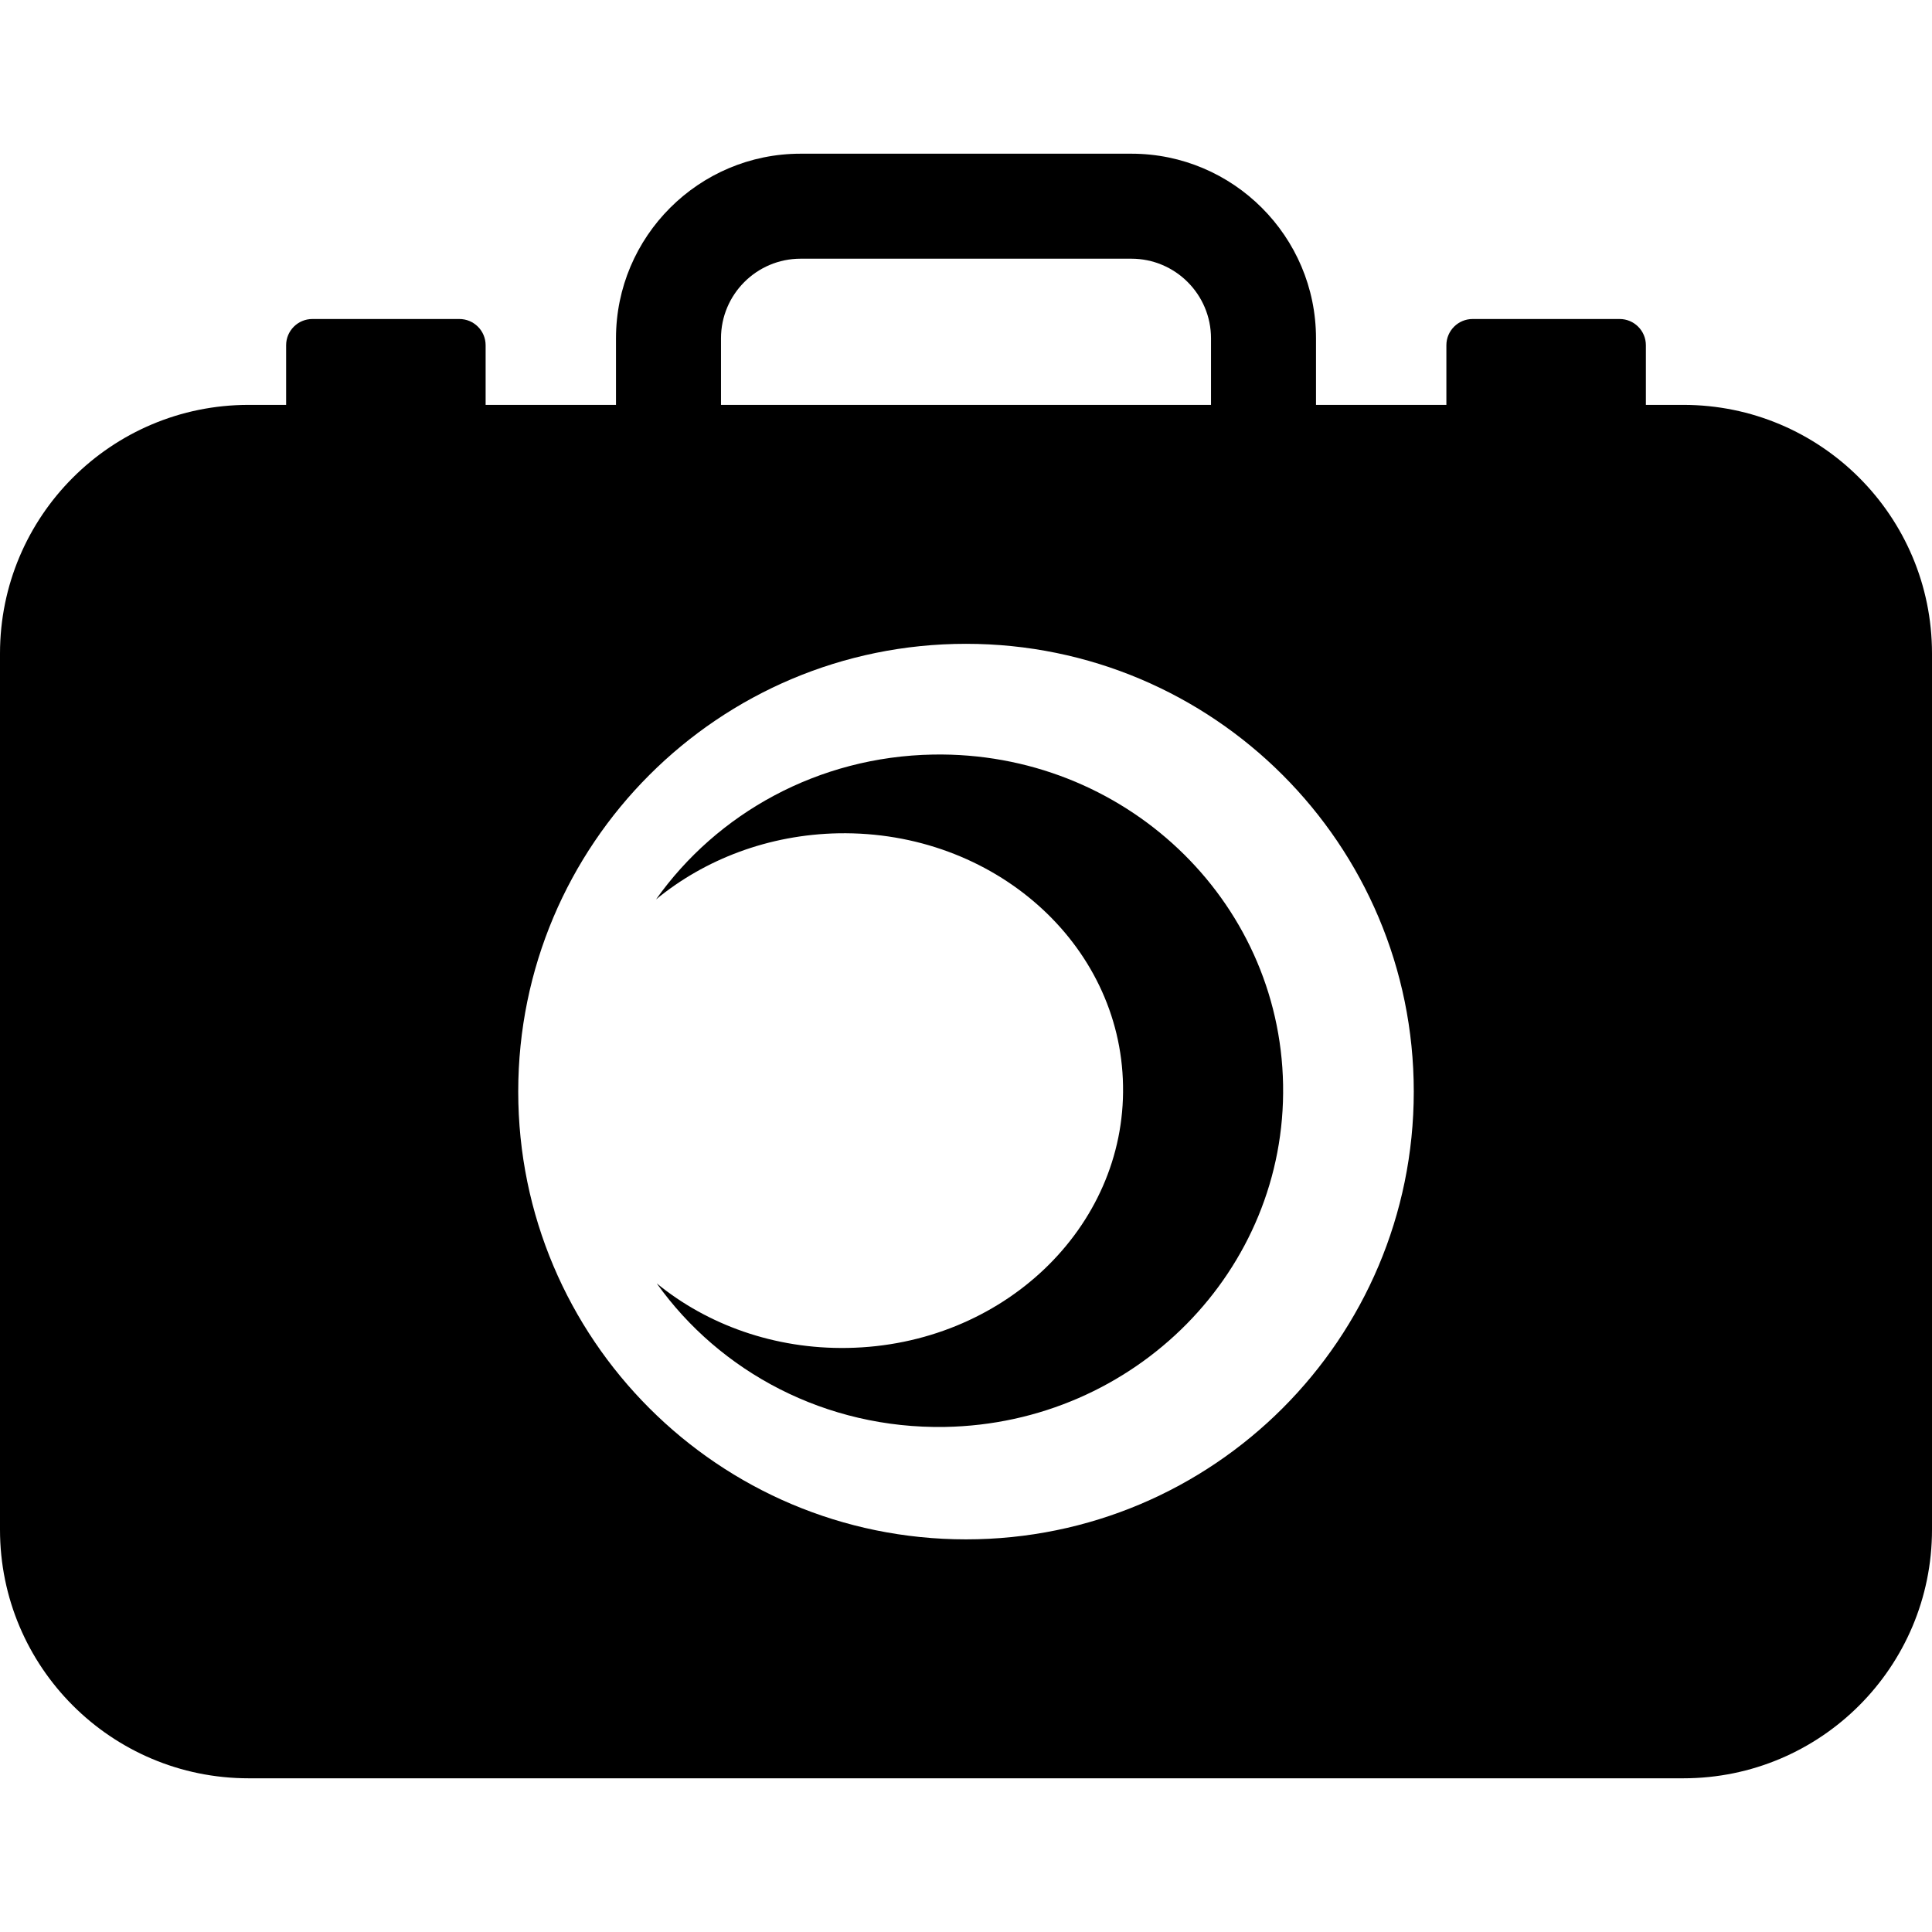
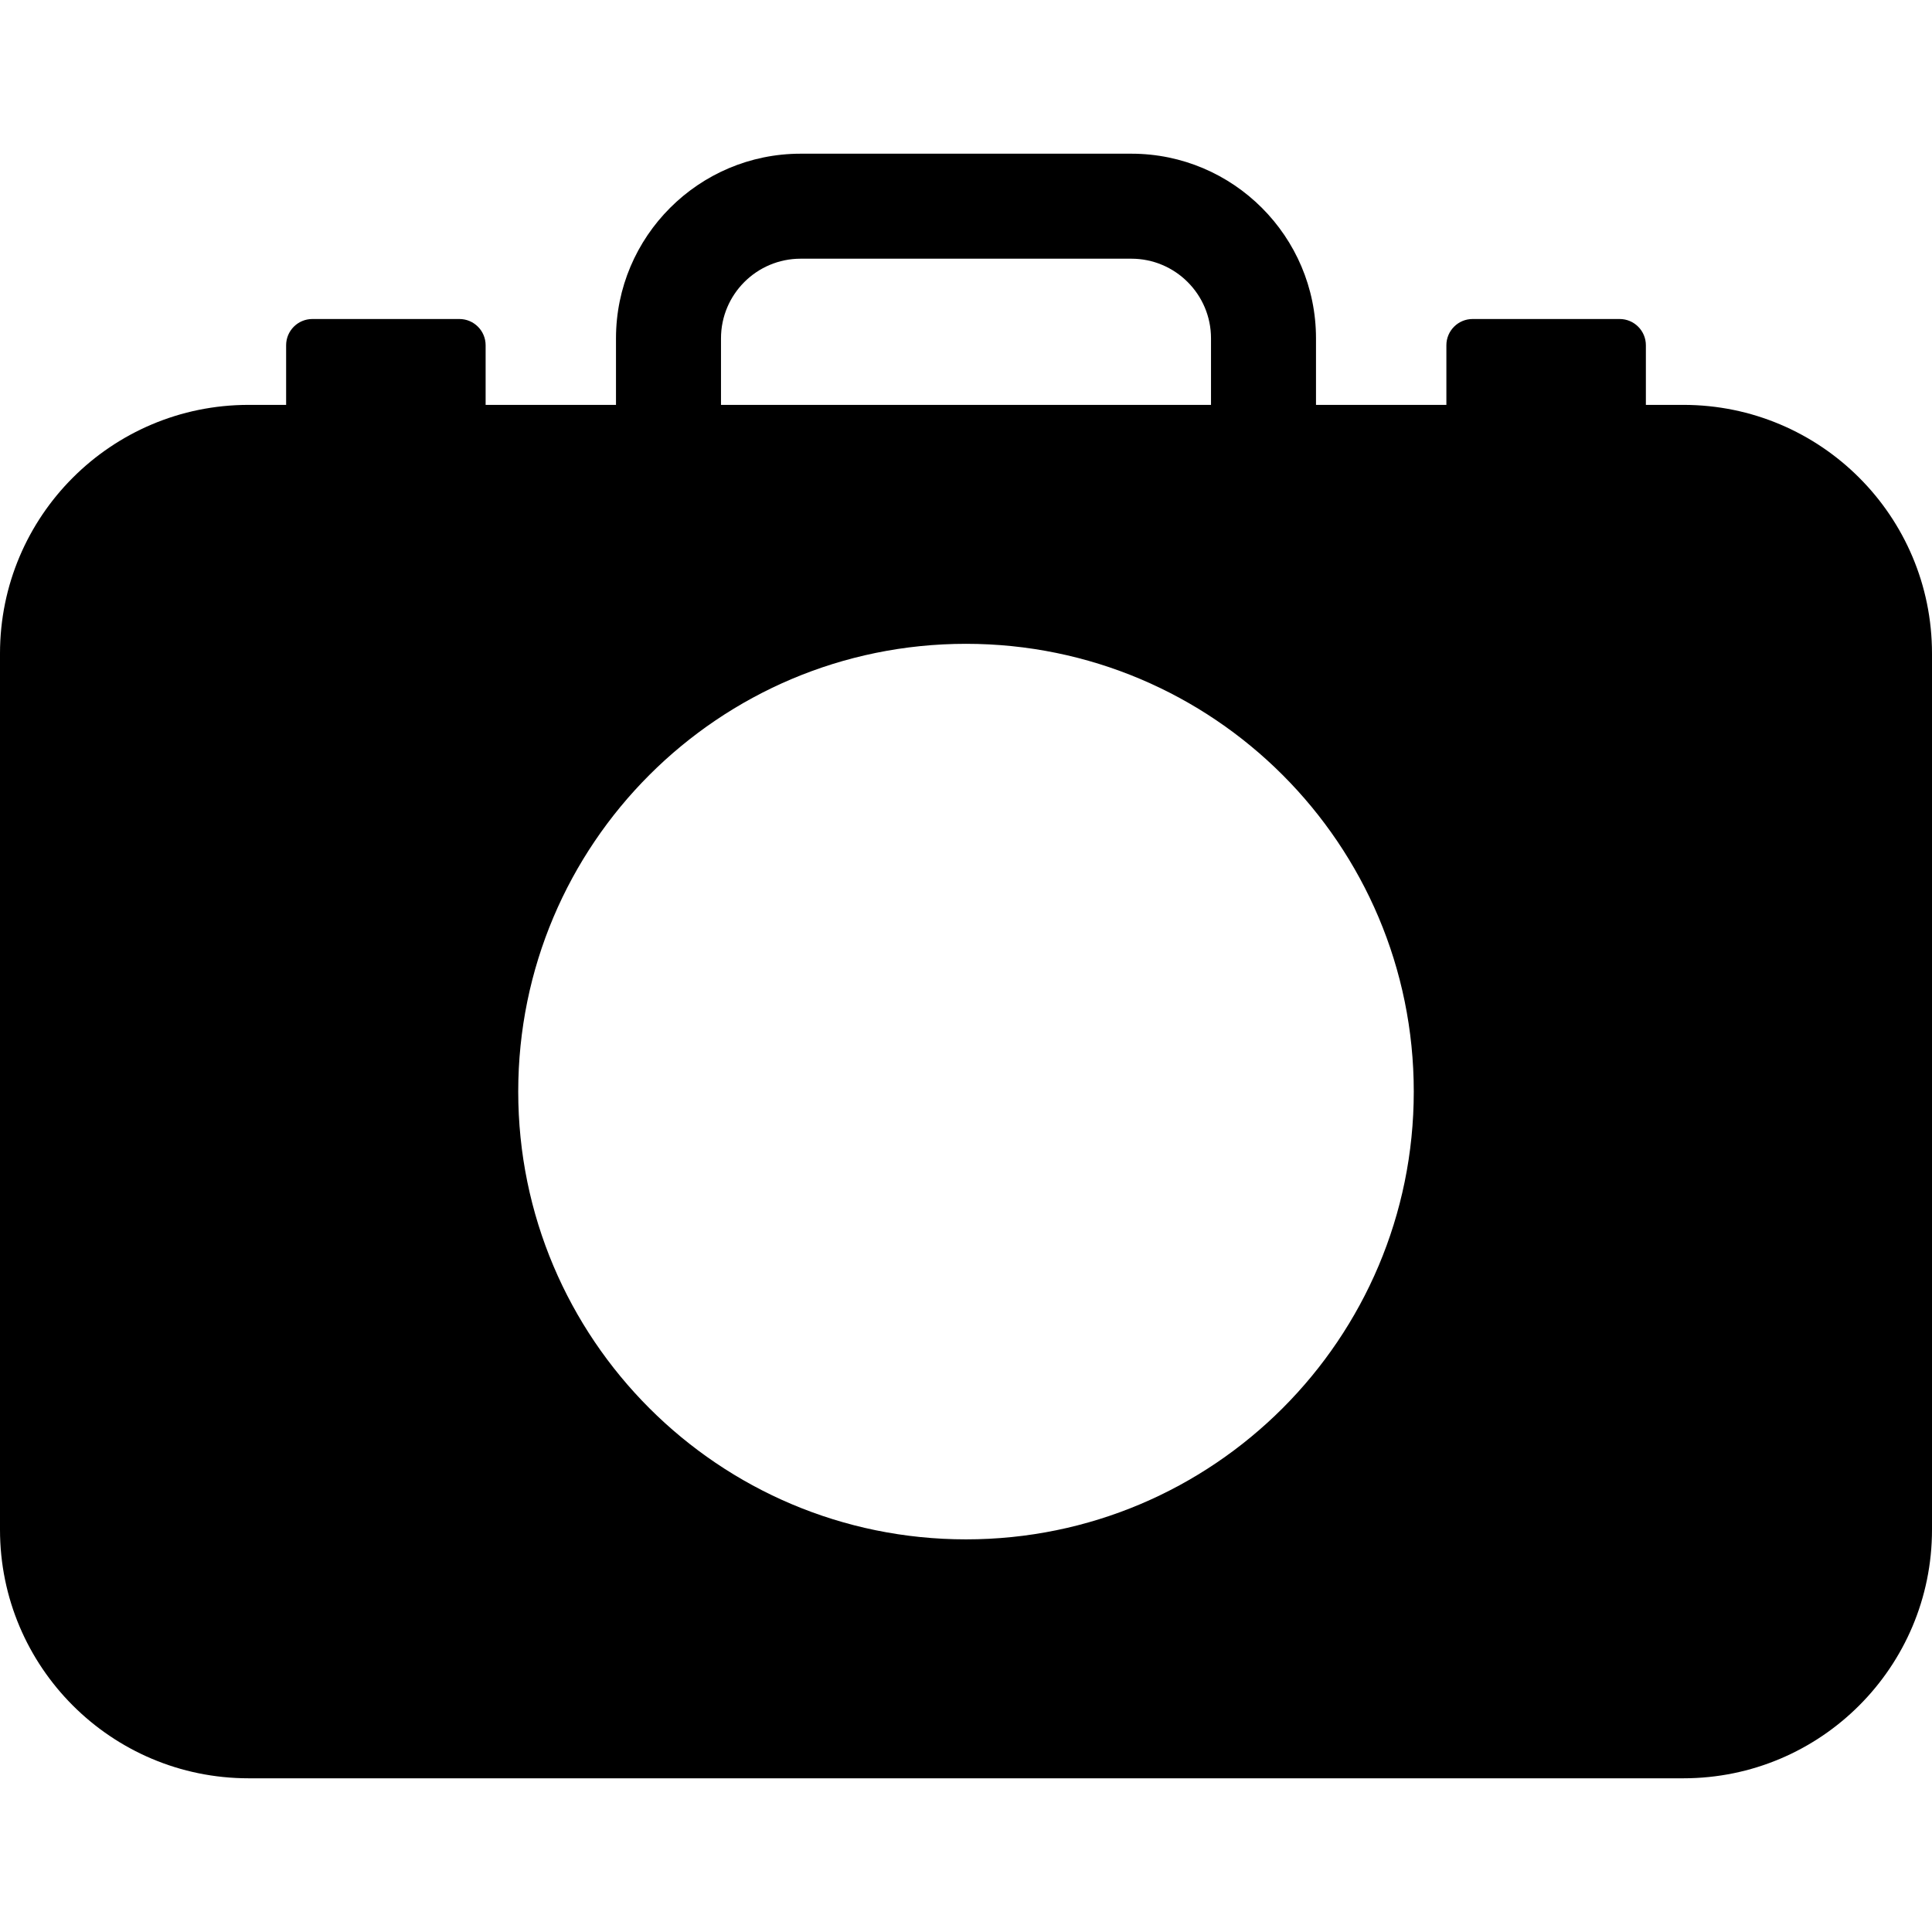
<svg xmlns="http://www.w3.org/2000/svg" version="1.1" id="Capa_1" x="0px" y="0px" width="512px" height="512px" viewBox="0 0 512 512" enable-background="new 0 0 512 512" xml:space="preserve">
  <path d="M446.119,107.297h-9.945v-15.8c0-3.843-3.113-6.957-6.956-6.957h-38.957c-3.843,0-6.956,3.114-6.956,6.957v15.8h-34.552  V89.653c0-26.975-21.946-48.921-48.921-48.921h-87.667c-26.975,0-48.921,21.946-48.921,48.921v17.645h-34.549v-15.8  c0-3.843-3.114-6.957-6.957-6.957H82.783c-3.843,0-6.957,3.114-6.957,6.957v15.8h-9.945C29.496,107.297,0,136.793,0,173.178v232.208  c0,36.386,29.496,65.882,65.881,65.882h380.238c36.385,0,65.881-29.494,65.881-65.882V173.179  C512,136.793,482.504,107.297,446.119,107.297z M191.071,89.653c0-11.631,9.463-21.095,21.095-21.095h87.667  c11.631,0,21.095,9.463,21.095,21.095v17.645H191.071V89.653z M256,407.947c-65.536,0-118.665-53.129-118.665-118.664  c0-65.537,53.128-118.665,118.665-118.665s118.664,53.128,118.664,118.665C374.664,354.818,321.536,407.947,256,407.947z" />
  <g>
-     <path d="M173.856,238.356c16.138-22.79,42.96-37.861,73.445-38.391c50.406-0.875,91.862,38.302,92.729,87.475   c0.895,49.171-39.258,89.846-89.65,90.714c-31.557,0.527-59.6-14.552-76.333-38.038c13.397,10.957,31.188,17.439,50.555,17.1   c41.034-0.704,73.715-31.826,73.011-69.513c-0.598-37.691-34.35-67.572-75.371-66.873   C203.664,221.181,186.74,227.751,173.856,238.356z" />
-   </g>
+     </g>
</svg>